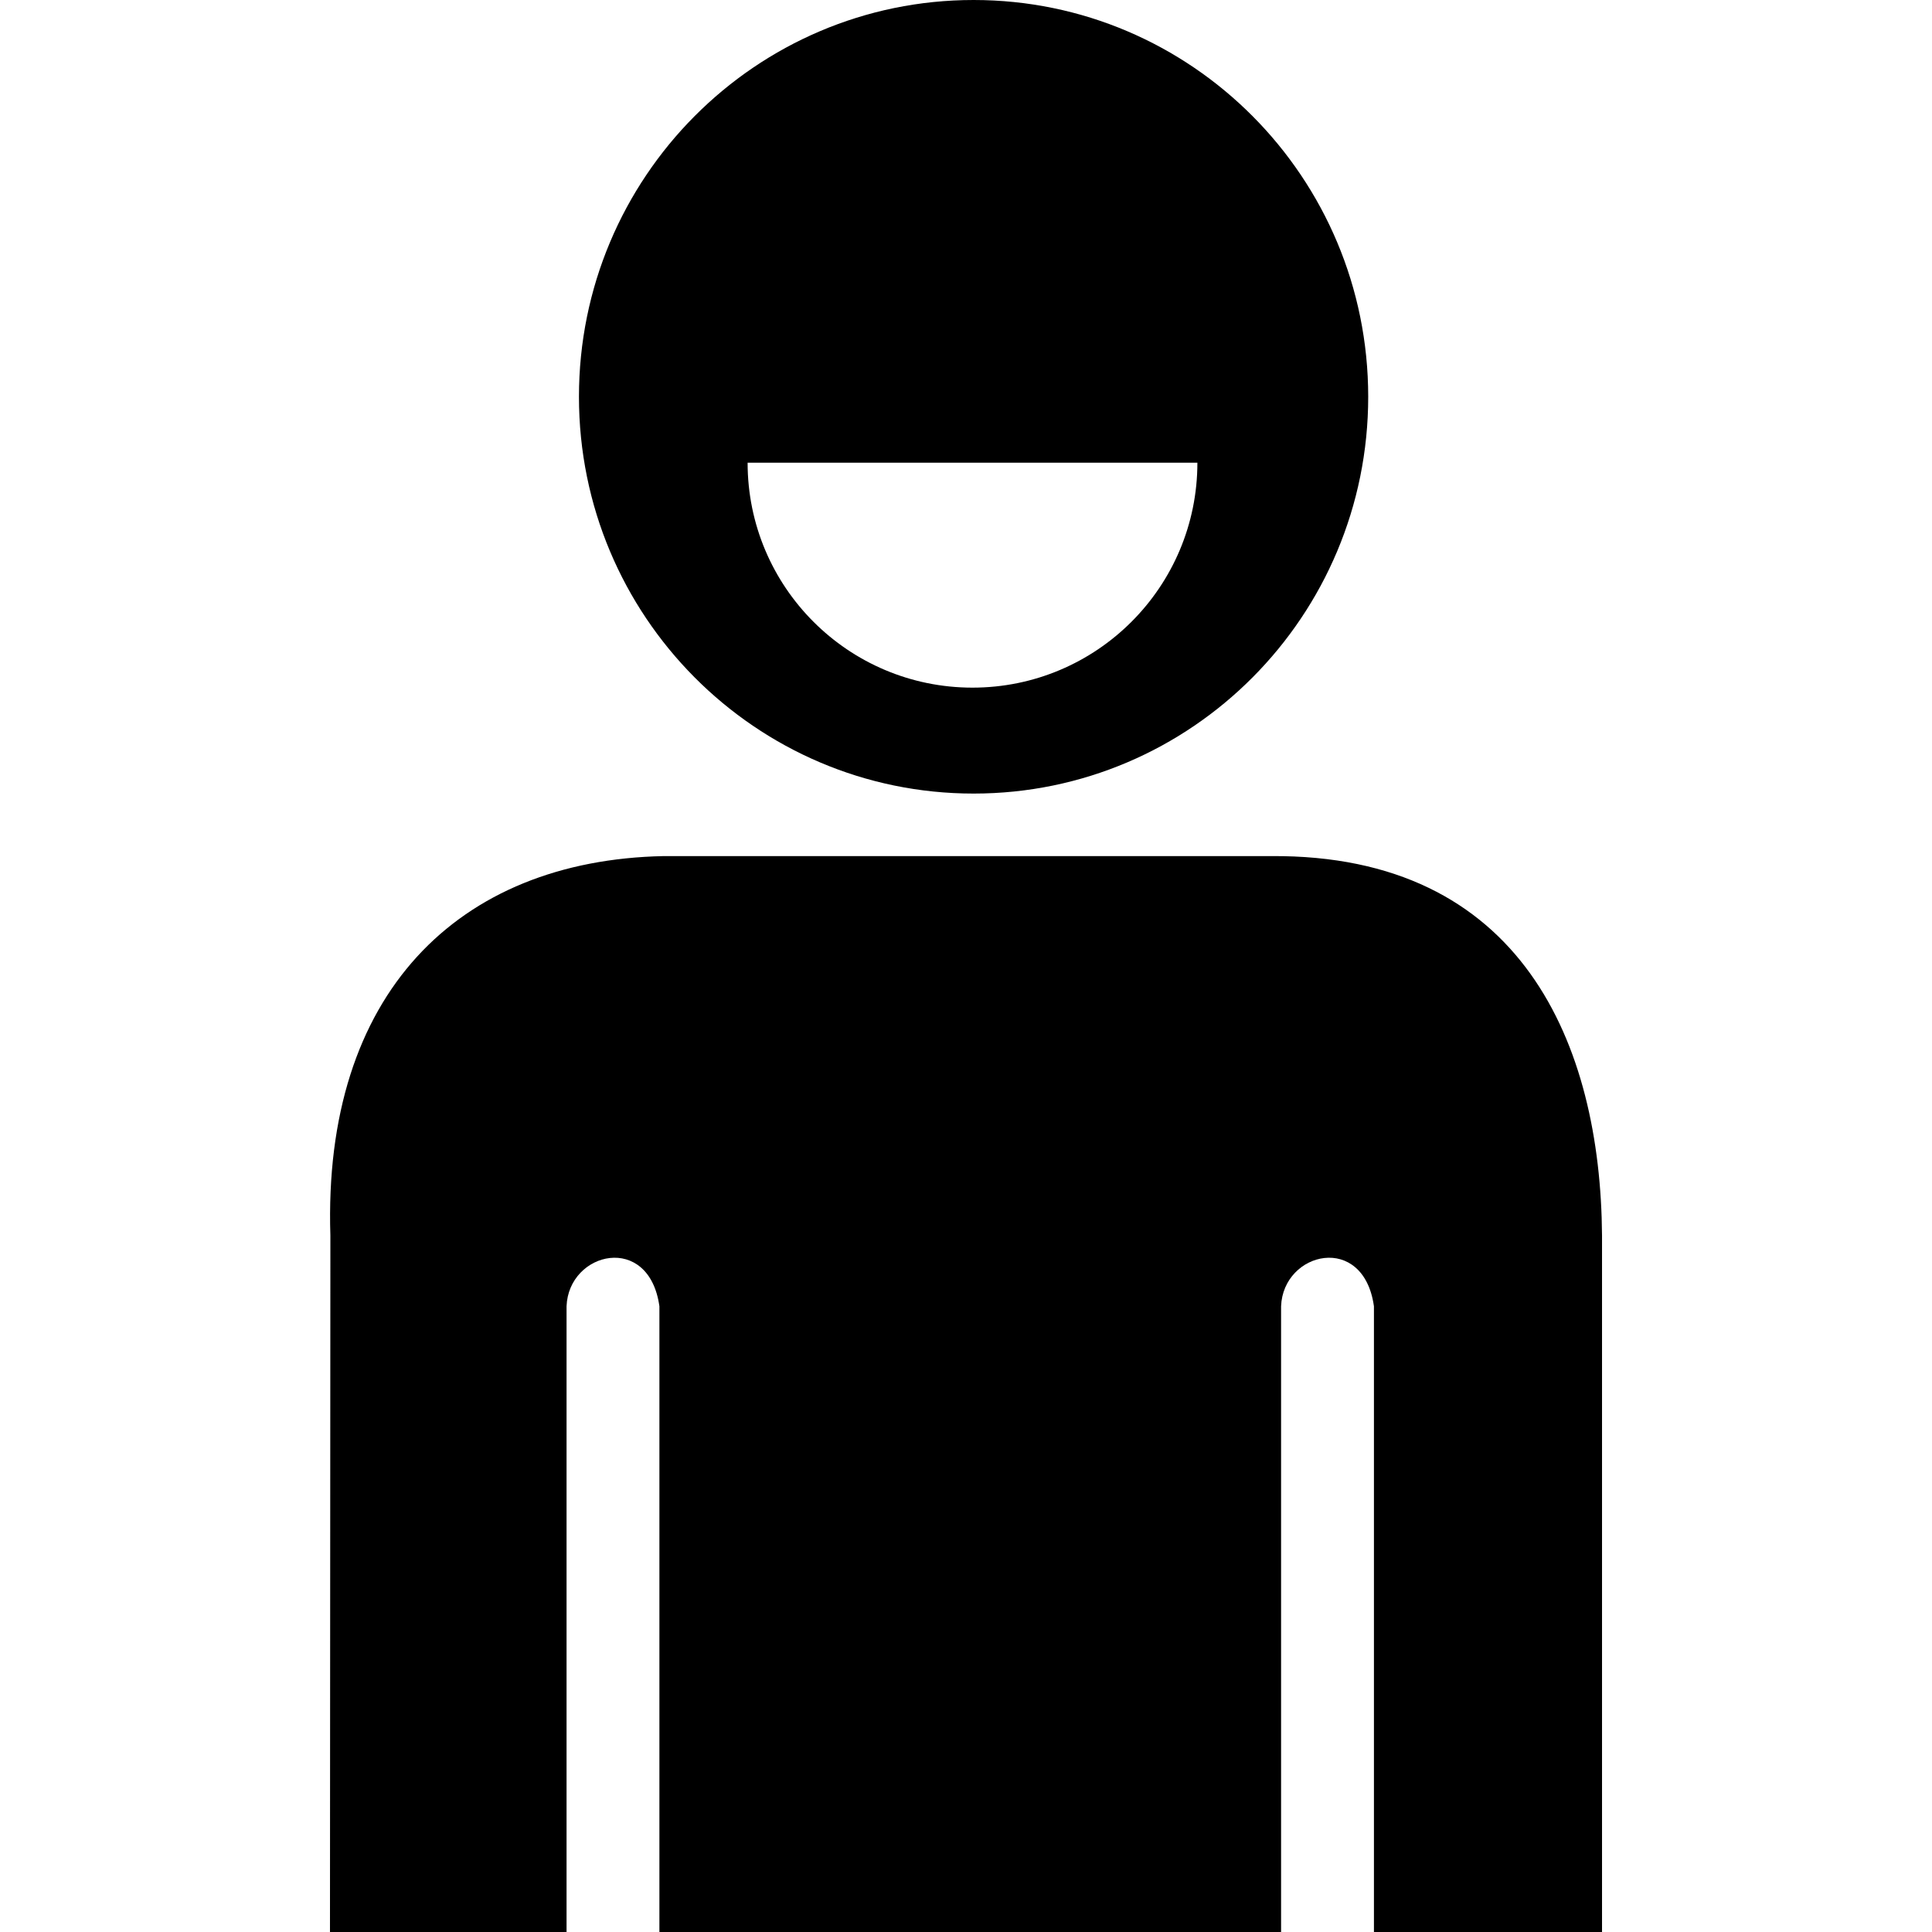
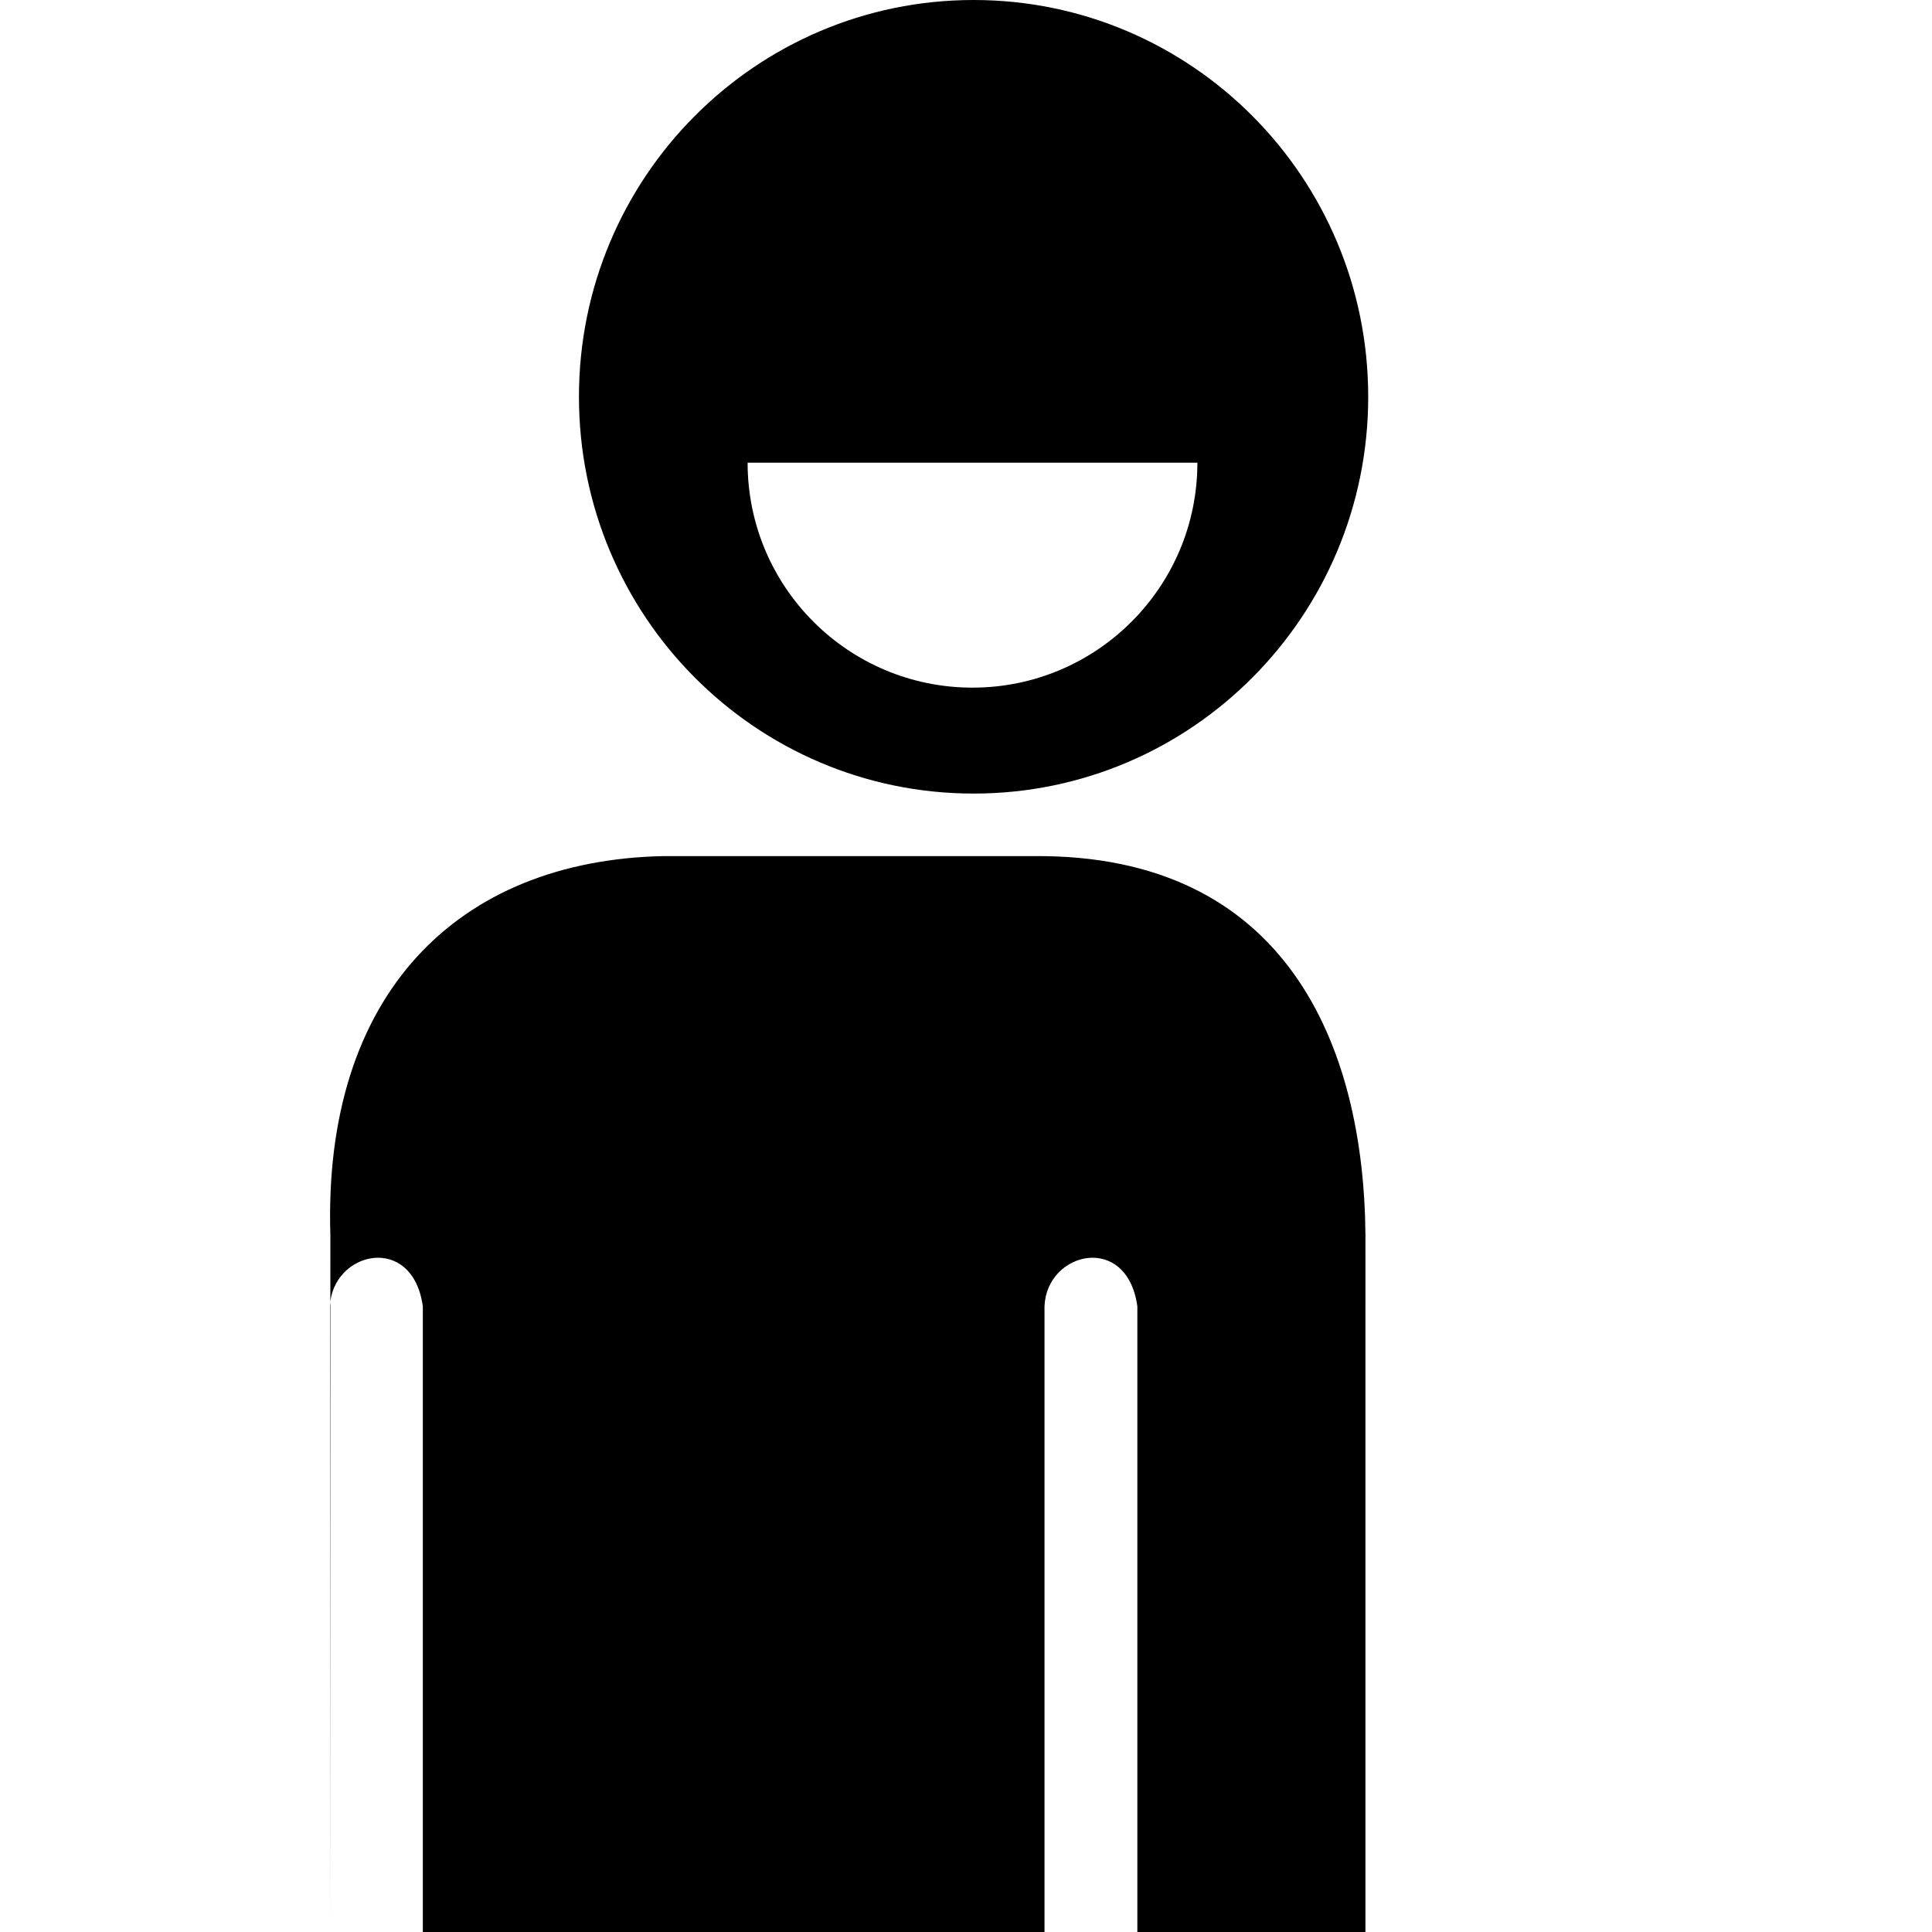
<svg xmlns="http://www.w3.org/2000/svg" width="800" height="800" viewBox="0 0 1200 1200">
-   <path fill="currentColor" d="M604.729 0C469.354 0 359.598 110.317 359.598 246.429c0 136.114 109.765 246.471 245.132 246.471c135.375 0 245.089-110.35 245.089-246.471C849.818 110.314 740.103 0 604.729 0M464.355 287.402h279.366c0 77.145-62.56 139.704-139.704 139.704s-139.662-62.559-139.662-139.704m-52.274 244.336c-127.661 2.621-211.637 85.551-206.878 235.714L204.952 1200h146.945V811.356c1.271-34.026 51.241-45.945 57.673 0V1200h386.133V811.356c1.271-34.026 51.241-45.945 57.673 0V1200h141.672V767.452c-.858-118.72-49.572-236.814-205.581-235.714z" />
+   <path fill="currentColor" d="M604.729 0C469.354 0 359.598 110.317 359.598 246.429c0 136.114 109.765 246.471 245.132 246.471c135.375 0 245.089-110.35 245.089-246.471C849.818 110.314 740.103 0 604.729 0M464.355 287.402h279.366c0 77.145-62.56 139.704-139.704 139.704s-139.662-62.559-139.662-139.704m-52.274 244.336c-127.661 2.621-211.637 85.551-206.878 235.714L204.952 1200V811.356c1.271-34.026 51.241-45.945 57.673 0V1200h386.133V811.356c1.271-34.026 51.241-45.945 57.673 0V1200h141.672V767.452c-.858-118.72-49.572-236.814-205.581-235.714z" />
</svg>